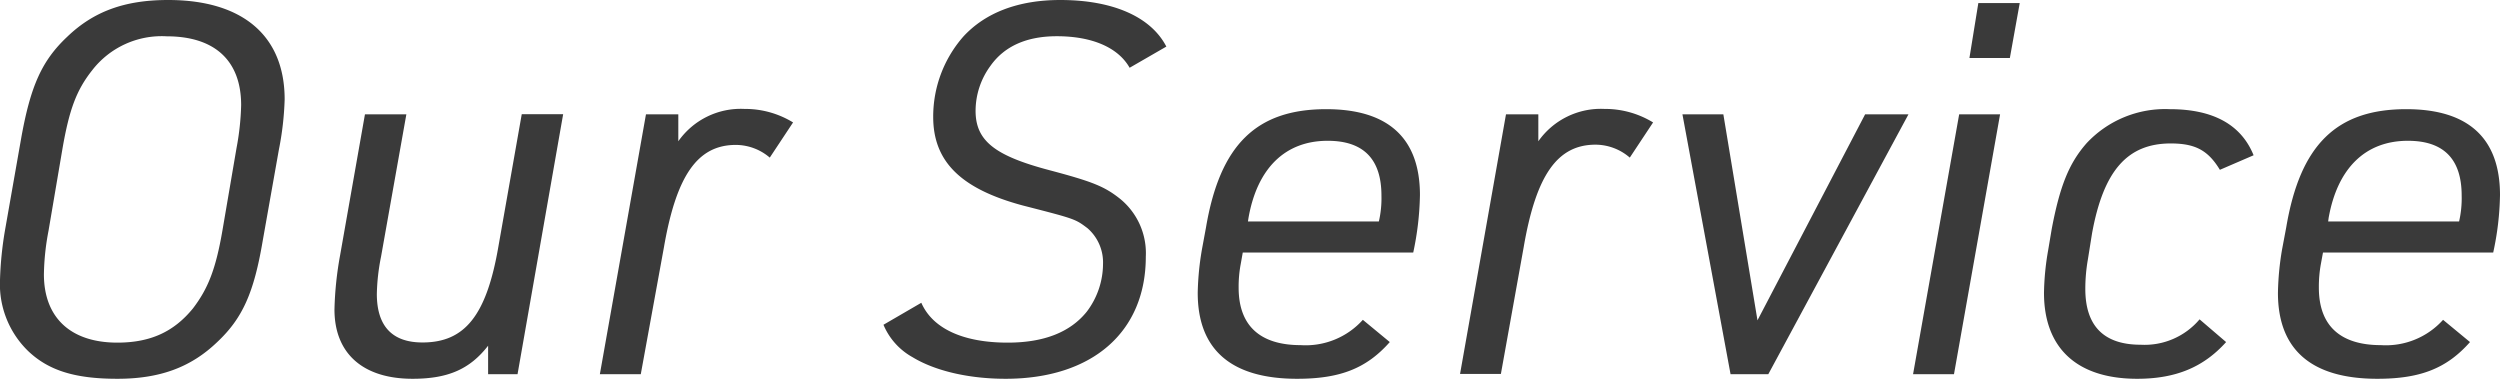
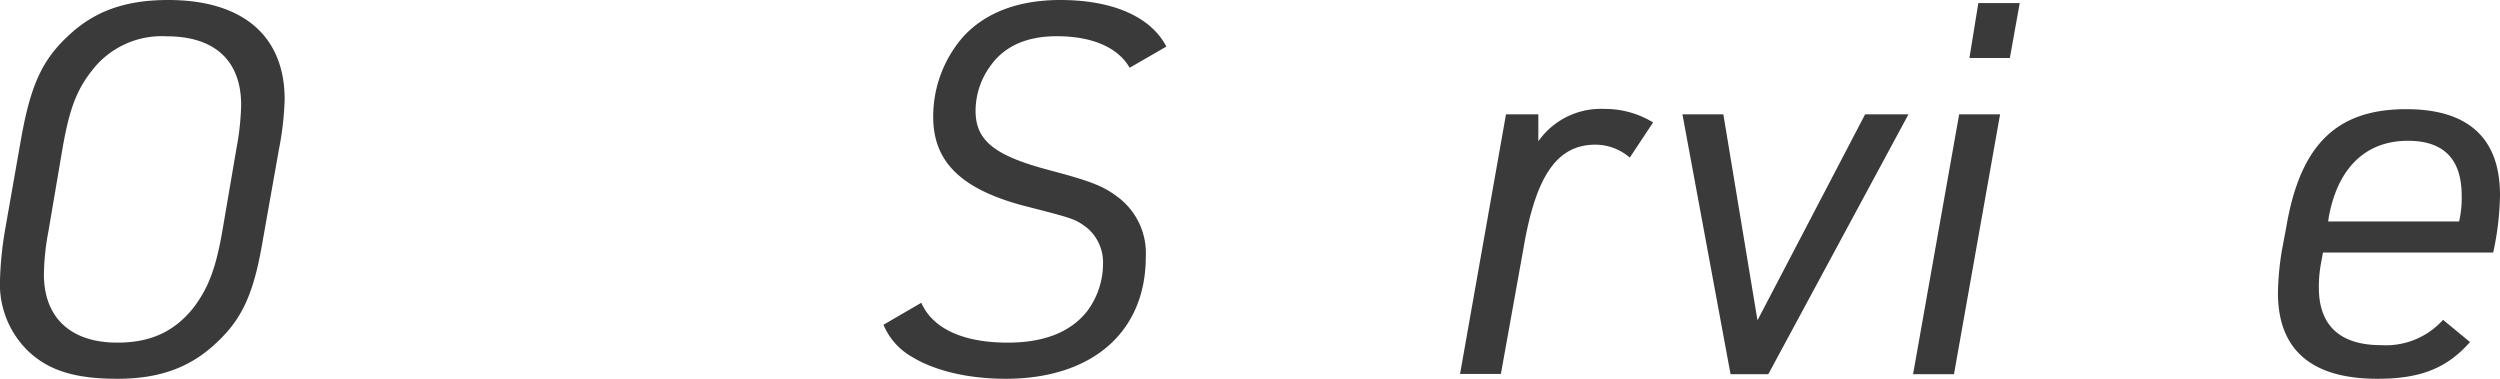
<svg xmlns="http://www.w3.org/2000/svg" viewBox="0 0 309.15 46.84">
  <defs>
    <style>.cls-1{fill:#3a3a3a;}</style>
  </defs>
  <g id="レイヤー_2" data-name="レイヤー 2">
    <g id="t-service">
      <path class="cls-1" d="M2.62,17.09c1.16-6.47,2.56-9.6,5.7-12.55C11.58,1.41,15.42,0,20.8,0,30,0,35.2,4.42,35.2,12.29a37.24,37.24,0,0,1-.71,6.2l-2,11.27c-1.09,6.46-2.5,9.6-5.63,12.54-3.27,3.14-7.11,4.54-12.35,4.54S6,45.82,3.46,43.39A11.51,11.51,0,0,1,0,34.62a43.81,43.81,0,0,1,.64-6.27ZM29.25,18.3A32.44,32.44,0,0,0,29.82,13c0-5.5-3.26-8.51-9.21-8.51A10.87,10.87,0,0,0,11.39,8.7c-1.92,2.43-2.81,4.8-3.65,9.6L6,28.54a30.63,30.63,0,0,0-.57,5.38c0,5.37,3.32,8.45,9.08,8.45,4.1,0,7-1.35,9.35-4.23,1.85-2.43,2.81-4.8,3.64-9.6Z" />
-       <path class="cls-1" d="M50.25,14.14l-3.13,17.6a25.64,25.64,0,0,0-.52,4.61c0,4,1.92,6,5.64,6,5.24,0,7.93-3.33,9.4-11.91l2.88-16.32h5.12L64,46.27H60.36V42.75c-2.24,2.88-4.92,4.09-9.34,4.09-6.14,0-9.66-3.13-9.66-8.57a42.54,42.54,0,0,1,.7-6.72l3.07-17.41Z" />
-       <path class="cls-1" d="M79.88,14.14h4v3.33a9.43,9.43,0,0,1,8.19-4,11.32,11.32,0,0,1,6,1.67l-2.88,4.35A6.49,6.49,0,0,0,91,17.92c-4.74,0-7.36,3.77-8.9,12.67L79.24,46.27H74.18Z" />
      <path class="cls-1" d="M113.93,37.44c1.4,3.2,5.18,4.93,10.68,4.93,4.48,0,7.75-1.29,9.79-3.84a9.83,9.83,0,0,0,2-5.89,5.6,5.6,0,0,0-1.92-4.42c-1.53-1.15-1.53-1.15-8-2.81C118.85,23.36,115.4,20,115.4,14.46a15,15,0,0,1,3.71-9.92c2.75-3,6.85-4.54,12-4.54,6.46,0,11.2,2.05,13.12,5.76l-4.54,2.62c-1.41-2.49-4.61-3.9-9-3.9-3.72,0-6.47,1.22-8.2,3.65a9.43,9.43,0,0,0-1.85,5.57c0,3.71,2.37,5.56,9.15,7.35,5.31,1.41,6.78,2,8.7,3.52a8.66,8.66,0,0,1,3.2,7.17c0,9.34-6.65,15.1-17.34,15.1-4.61,0-8.77-1-11.52-2.68a8.2,8.2,0,0,1-3.58-4Z" />
-       <path class="cls-1" d="M153.43,32.64a15,15,0,0,0-.26,2.94c0,4.67,2.62,7.1,7.68,7.1a9.51,9.51,0,0,0,7.68-3.13l3.33,2.75c-2.88,3.26-6.15,4.54-11.46,4.54-8.13,0-12.29-3.58-12.29-10.62a35.16,35.16,0,0,1,.52-5.37l.51-2.76C150.87,17.92,155.35,13.5,164,13.5c7.68,0,11.59,3.59,11.59,10.63a36.41,36.41,0,0,1-.83,7.1H153.68Zm17.08-5.25a12.73,12.73,0,0,0,.32-3.2c0-4.54-2.24-6.78-6.65-6.78-5.25,0-8.71,3.39-9.79,9.53l-.07.45Z" />
      <path class="cls-1" d="M186.23,14.14h4v3.33a9.45,9.45,0,0,1,8.19-4,11.35,11.35,0,0,1,6,1.67l-2.88,4.35a6.51,6.51,0,0,0-4.23-1.6c-4.73,0-7.36,3.77-8.89,12.67l-2.82,15.68h-5.05Z" />
      <path class="cls-1" d="M208.05,14.14h5.06l4.22,25.47,13.31-25.47H236L218.67,46.27H214Z" />
      <path class="cls-1" d="M242.27,14.14h5.06l-5.7,32.13h-5.06ZM244.64.38h5.12l-1.22,6.79h-5Z" />
-       <path class="cls-1" d="M275.28,42.3c-2.82,3.14-6.27,4.54-11,4.54-7.42,0-11.52-3.77-11.52-10.62a33,33,0,0,1,.51-5.25l.45-2.68c1-5.25,2.11-8.07,4.29-10.56a13.28,13.28,0,0,1,10.3-4.23c5.38,0,8.84,1.92,10.37,5.7L274.51,21c-1.47-2.43-3.07-3.26-6.08-3.26-5.37,0-8.32,3.39-9.73,11.13l-.51,3.2a21.19,21.19,0,0,0-.32,3.65c0,4.61,2.31,6.91,6.85,6.91A8.9,8.9,0,0,0,272,39.49Z" />
      <path class="cls-1" d="M287,32.64a15.78,15.78,0,0,0-.25,2.94c0,4.67,2.62,7.1,7.68,7.1a9.51,9.51,0,0,0,7.68-3.13l3.33,2.75c-2.88,3.26-6.15,4.54-11.46,4.54-8.13,0-12.29-3.58-12.29-10.62a35,35,0,0,1,.51-5.37l.52-2.76c1.72-10.17,6.2-14.59,14.84-14.59,7.68,0,11.59,3.59,11.59,10.63a35.7,35.7,0,0,1-.84,7.1H287.26Zm17.09-5.25a12.73,12.73,0,0,0,.32-3.2c0-4.54-2.24-6.78-6.65-6.78-5.25,0-8.71,3.39-9.8,9.53l-.06.45Z" />
    </g>
  </g>
</svg>